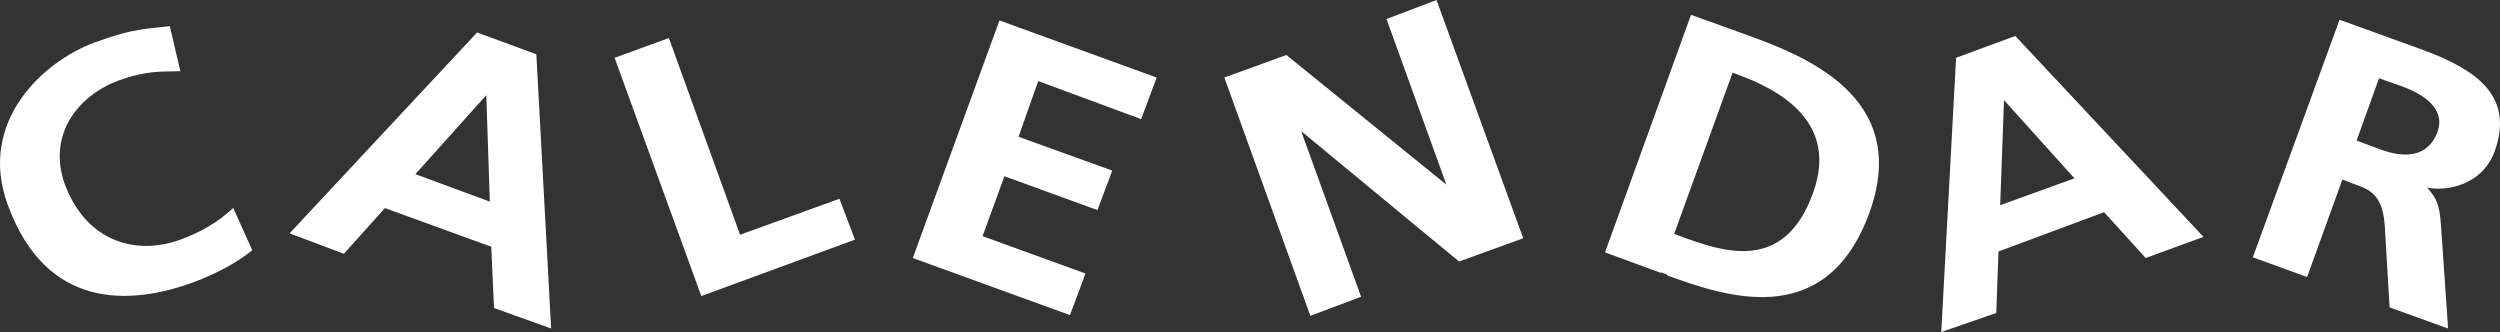
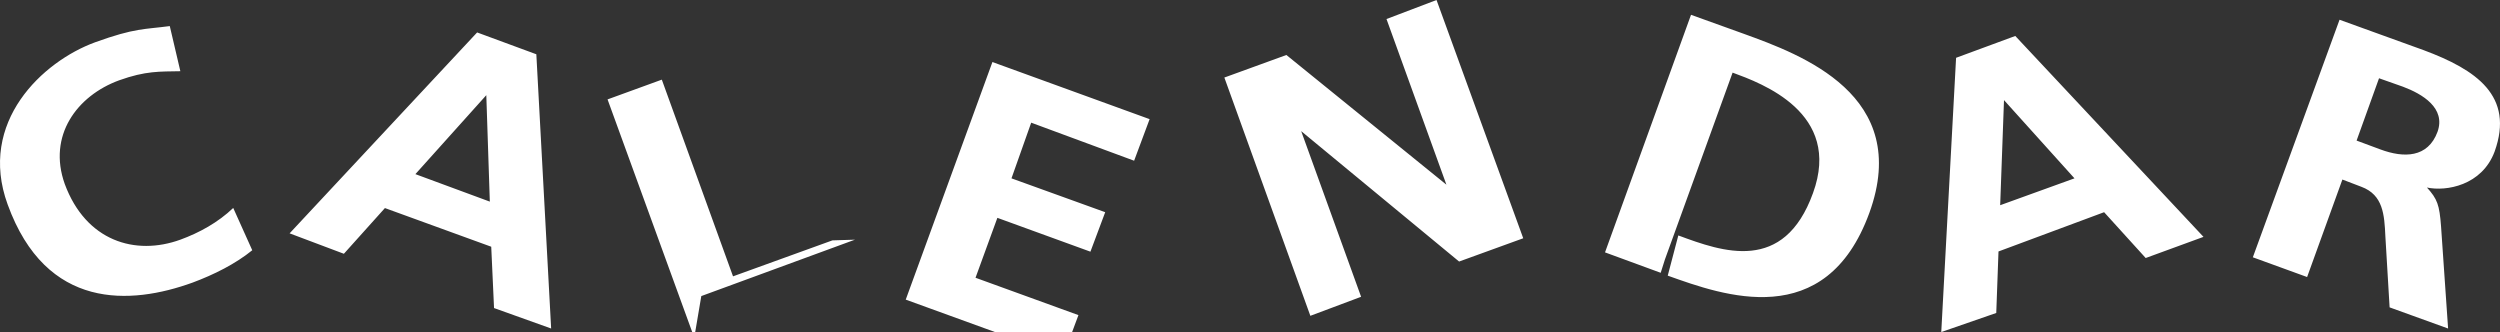
<svg xmlns="http://www.w3.org/2000/svg" width="354.646" height="47.102">
  <rect width="100%" height="100%" fill="#333333" stroke="none" />
-   <path fill="#fff" d="m337.486 11.102 3.398 1.199c2.754 1.031 6.102 3.027 4.899 6.398-1.375 3.711-4.793 3.727-8.098 2.5l-4.3-1.597-1.801 5.597 3.402 1.301c3.086 1.148 3.258 3.965 3.398 7l.602 10.102 8.297 3-1-14.5c-.227-3.043-.524-3.872-2-5.5 2.699.578 7.793-.262 9.601-5.102 2.828-7.898-2.59-11.605-10.101-14.398L331.884 2.8l-12.3 33.699 7.699 2.8 5.5-15.198 1.5-4.102 3.203-8.898M284.283 14.2l10 11.1-13 4.7.8 6.2 16.403-6.098 5.898 6.5 8.2-3-26.7-28.5-8.398 3.097-2.102 38.903 7.801-2.704 1.098-30.199M185.884 44.8 173.685 11l8.8-3.2 22.7 18.4-8.5-23.5 7.098-2.7 12.3 33.8-9.097 3.302-22.402-18.5 8.5 23.5-7.2 2.699m52.2-11.403c6.296 2.34 14.972 5.422 19.101-6 4.18-11.414-7.289-15.585-11.402-17.097l-9.598 26.5-.601 1.898-7.899-2.898 12.2-33.7 7.5 2.7c8.12 2.945 23.87 8.68 17.8 25.398-6.203 17.004-20.738 11.715-28.601 8.903l-.2-.204-2.101-.699 2.3-5.199 1 .2m-108.097 3.402 12.297-33.704 22.3 8.102-2.199 5.898-14.601-5.398-2.797 7.898 13.297 4.801-2.098 5.602-13.2-4.801-3.1 8.5 14.6 5.3-2.202 5.9-22.297-8.098m-30 5.398-12.3-33.8 7.698-2.802 10.102 27.903 14.098-5.102L121.283 34l-21.797 8m-72.203-1.898C18.583 43.242 6.56 44.09 1.083 29-3.193 17.29 6.077 8.71 13.487 6c5.7-2.063 6.988-1.813 10.598-2.3l1.5 6.402c-2.938.058-4.899-.067-8.7 1.296-5.976 2.196-10.148 7.844-7.699 14.704 2.996 8.101 9.996 10.222 16.399 7.898 2.687-.984 5.335-2.43 7.5-4.5l2.699 6c-2.375 1.93-5.41 3.453-8.5 4.602M68.986 13.5l.5 15.102-13-4.801-3.3 5.199 16.5 6 .398 8.7 8.101 2.902-2.101-38.903-8.399-3.097-26.601 28.5L48.783 36l20.203-22.5" />
+   <path fill="#fff" d="m337.486 11.102 3.398 1.199c2.754 1.031 6.102 3.027 4.899 6.398-1.375 3.711-4.793 3.727-8.098 2.5l-4.3-1.597-1.801 5.597 3.402 1.301c3.086 1.148 3.258 3.965 3.398 7l.602 10.102 8.297 3-1-14.5c-.227-3.043-.524-3.872-2-5.5 2.699.578 7.793-.262 9.601-5.102 2.828-7.898-2.59-11.605-10.101-14.398L331.884 2.8l-12.3 33.699 7.699 2.8 5.5-15.198 1.5-4.102 3.203-8.898M284.283 14.2l10 11.1-13 4.7.8 6.2 16.403-6.098 5.898 6.5 8.2-3-26.7-28.5-8.398 3.097-2.102 38.903 7.801-2.704 1.098-30.199M185.884 44.8 173.685 11l8.8-3.2 22.7 18.4-8.5-23.5 7.098-2.7 12.3 33.8-9.097 3.302-22.402-18.5 8.5 23.5-7.2 2.699m52.2-11.403c6.296 2.34 14.972 5.422 19.101-6 4.18-11.414-7.289-15.585-11.402-17.097l-9.598 26.5-.601 1.898-7.899-2.898 12.2-33.7 7.5 2.7c8.12 2.945 23.87 8.68 17.8 25.398-6.203 17.004-20.738 11.715-28.601 8.903m-108.097 3.402 12.297-33.704 22.3 8.102-2.199 5.898-14.601-5.398-2.797 7.898 13.297 4.801-2.098 5.602-13.2-4.801-3.1 8.5 14.6 5.3-2.202 5.9-22.297-8.098m-30 5.398-12.3-33.8 7.698-2.802 10.102 27.903 14.098-5.102L121.283 34l-21.797 8m-72.203-1.898C18.583 43.242 6.56 44.09 1.083 29-3.193 17.29 6.077 8.71 13.487 6c5.7-2.063 6.988-1.813 10.598-2.3l1.5 6.402c-2.938.058-4.899-.067-8.7 1.296-5.976 2.196-10.148 7.844-7.699 14.704 2.996 8.101 9.996 10.222 16.399 7.898 2.687-.984 5.335-2.43 7.5-4.5l2.699 6c-2.375 1.93-5.41 3.453-8.5 4.602M68.986 13.5l.5 15.102-13-4.801-3.3 5.199 16.5 6 .398 8.7 8.101 2.902-2.101-38.903-8.399-3.097-26.601 28.5L48.783 36l20.203-22.5" />
</svg>